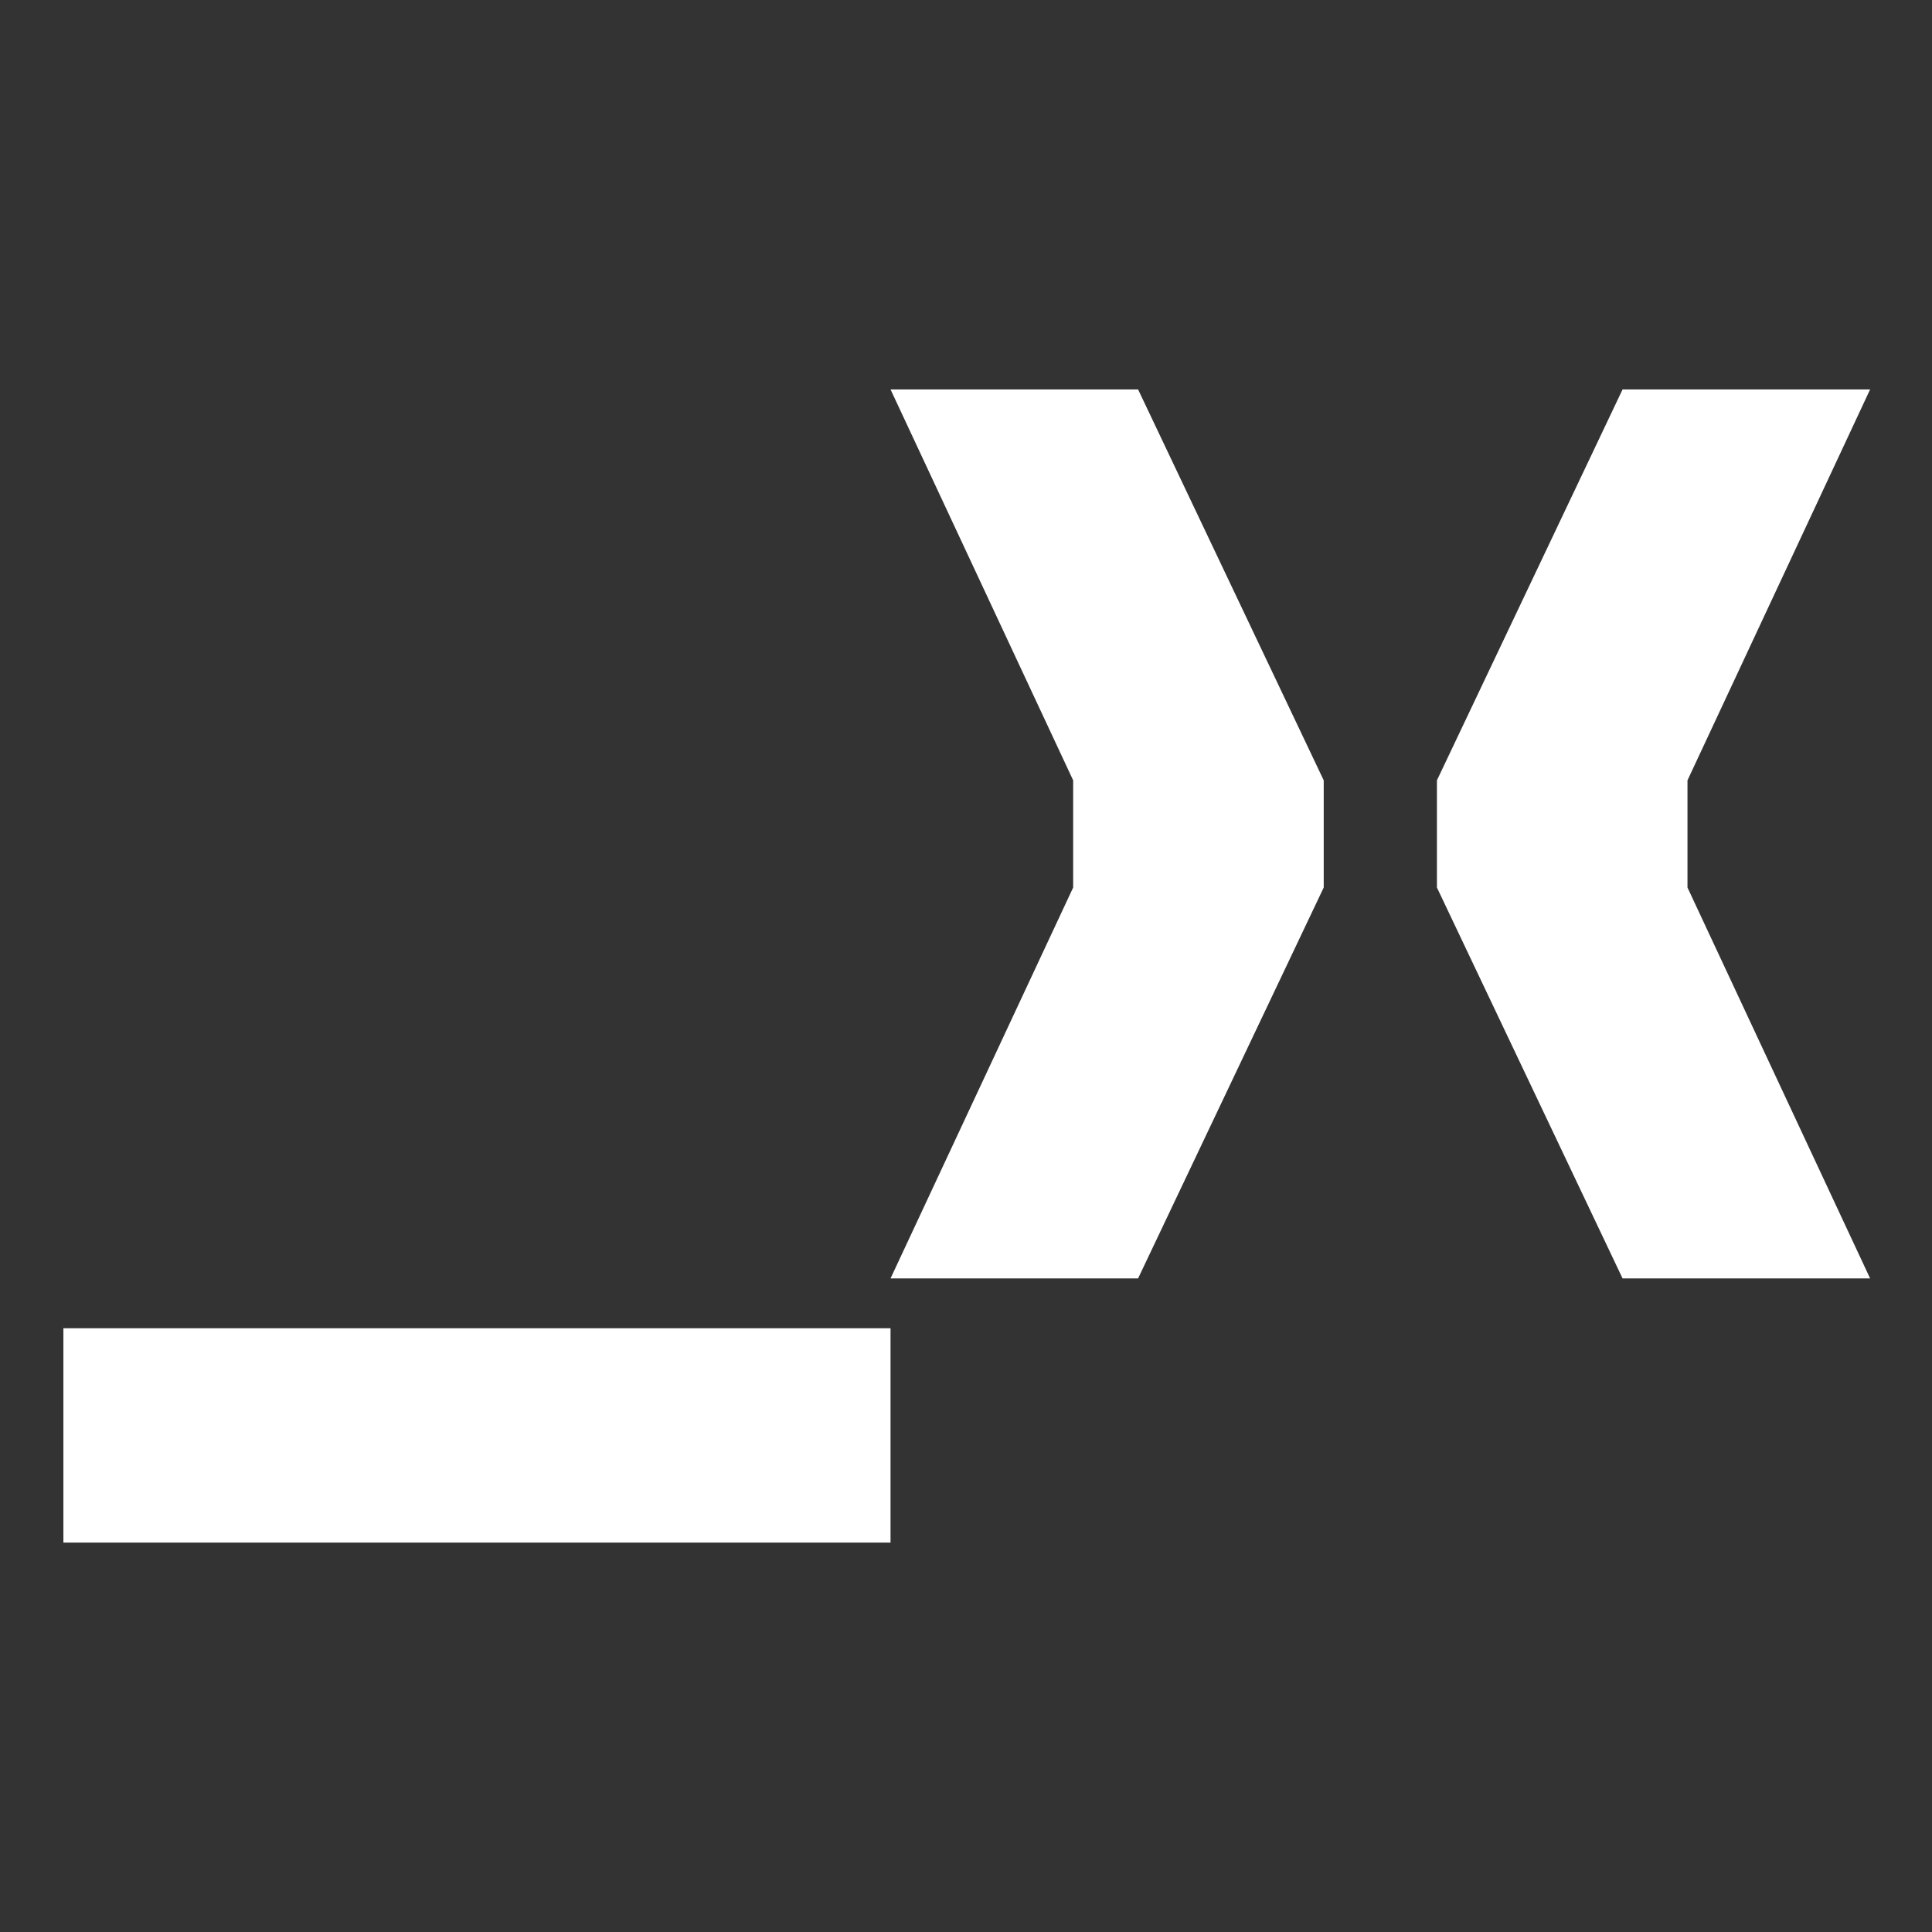
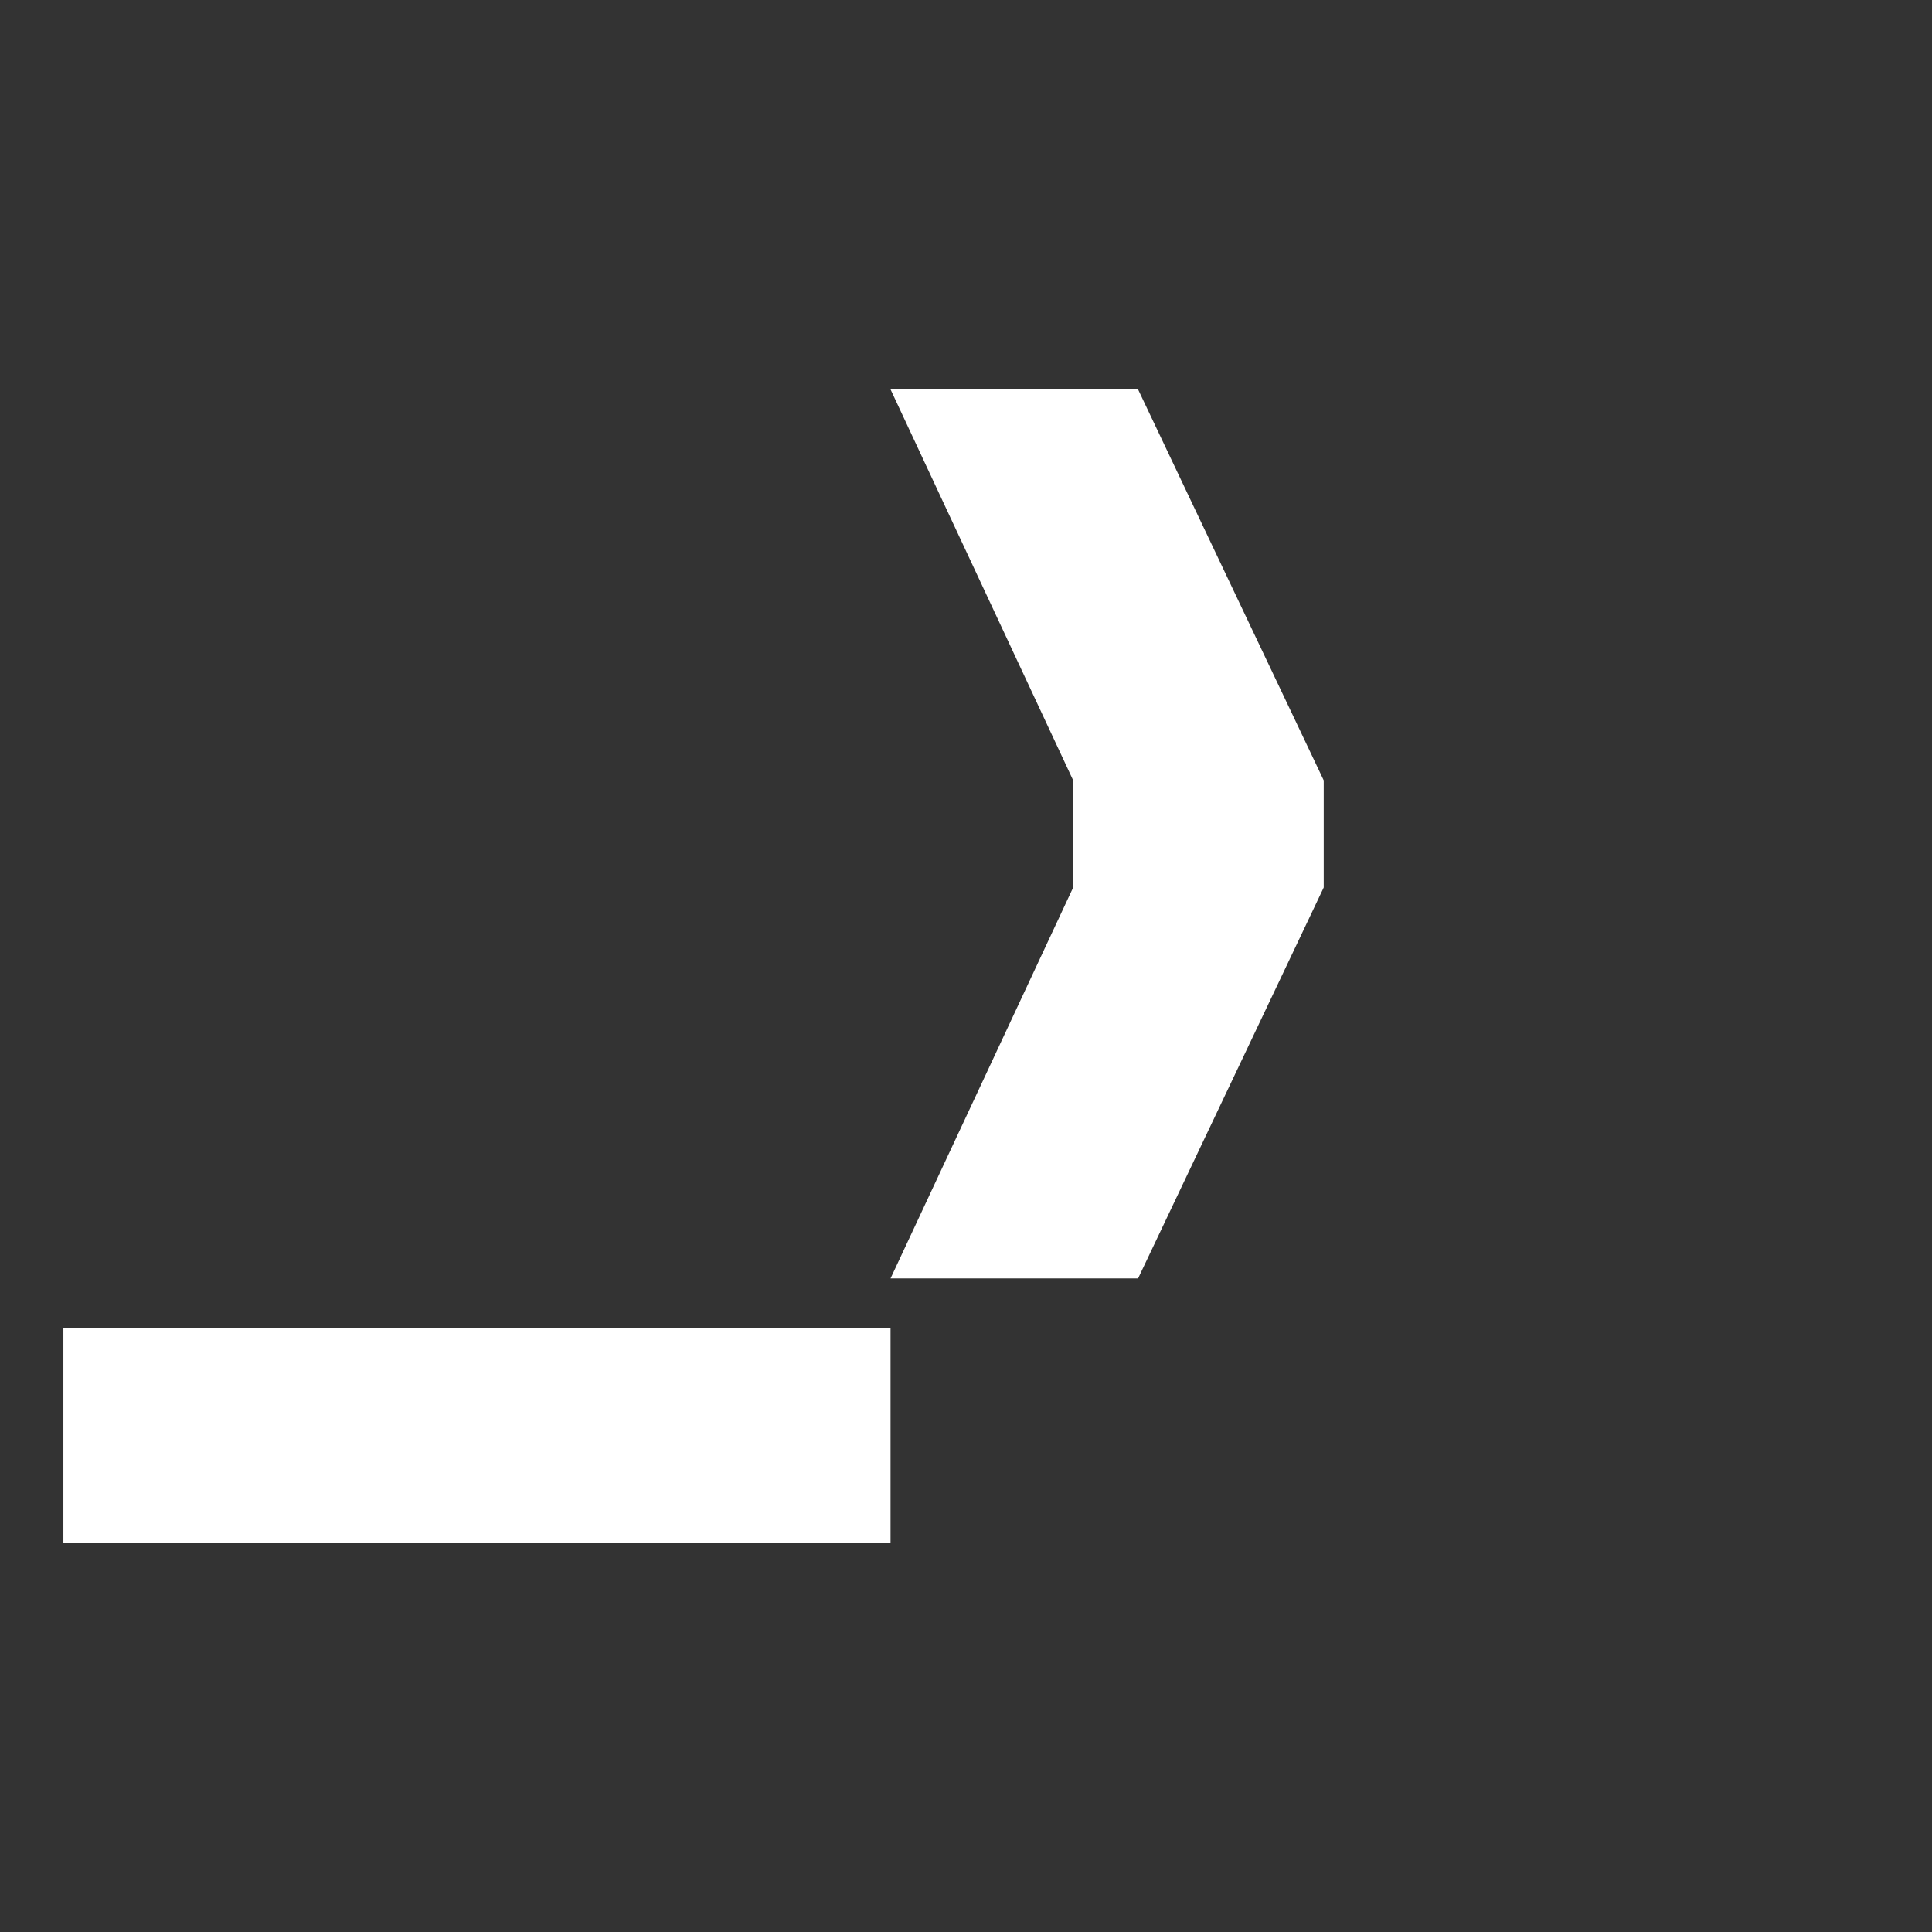
<svg xmlns="http://www.w3.org/2000/svg" version="1.1" viewBox="0 0 128 128">
  <rect x="0" y="0" width="128" height="128" fill="#333333" stroke="none" />
  <defs>
    <style>
      .cls-1 {
        fill: #fff;
      }
    </style>
  </defs>
  <g>
    <g id="Capa_1">
      <g id="Capa_1-2" data-name="Capa_1">
        <g id="Capa_1-2">
          <rect class="cls-1" x="4.2" y="88" width="54.8" height="14.2" />
-           <path class="cls-1" d="M111.8,58.8l12.1,25.9h-16.4l-12.3-25.9v-7.1l12.3-25.9h16.4l-12.1,25.9v7.1Z" />
          <path class="cls-1" d="M71.1,58.8l-12.1,25.9h16.4l12.3-25.9v-7.1l-12.3-25.9h-16.4l12.1,25.9v7.1Z" />
        </g>
      </g>
    </g>
  </g>
</svg>